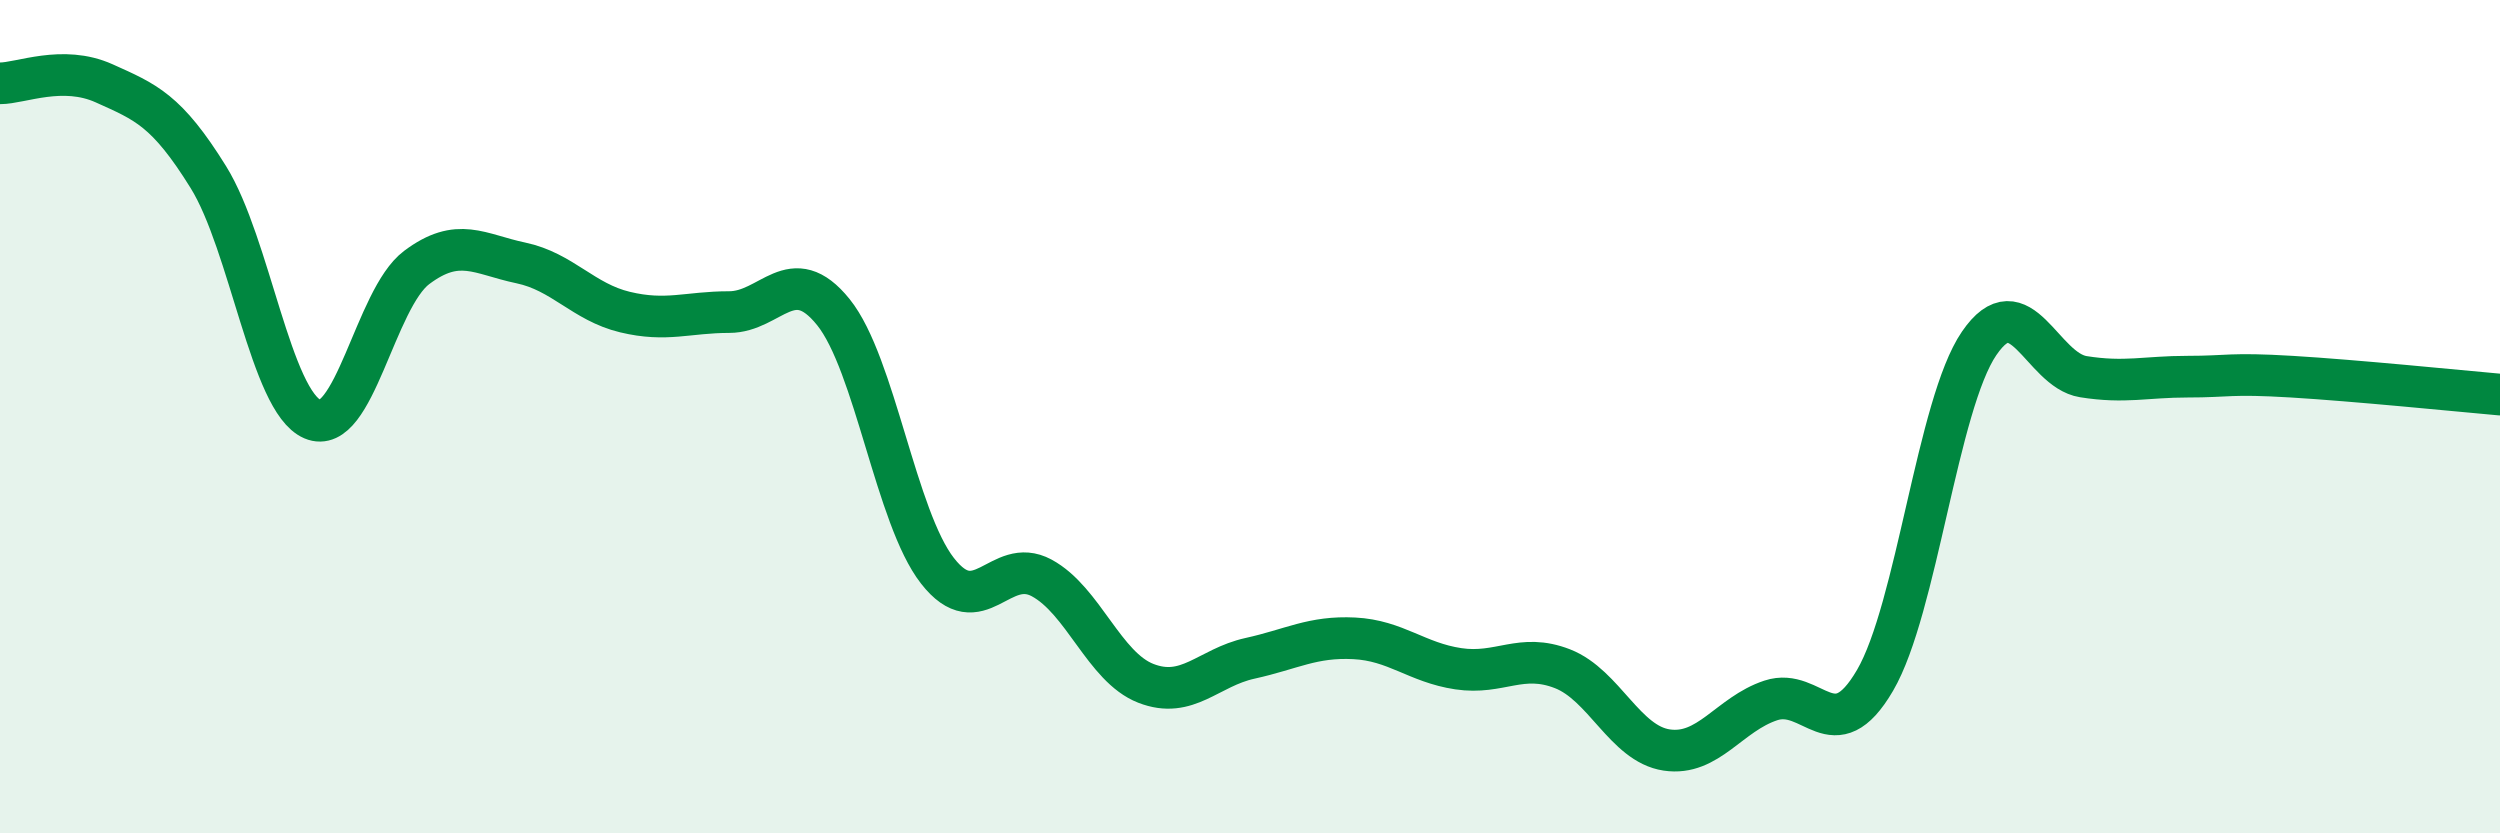
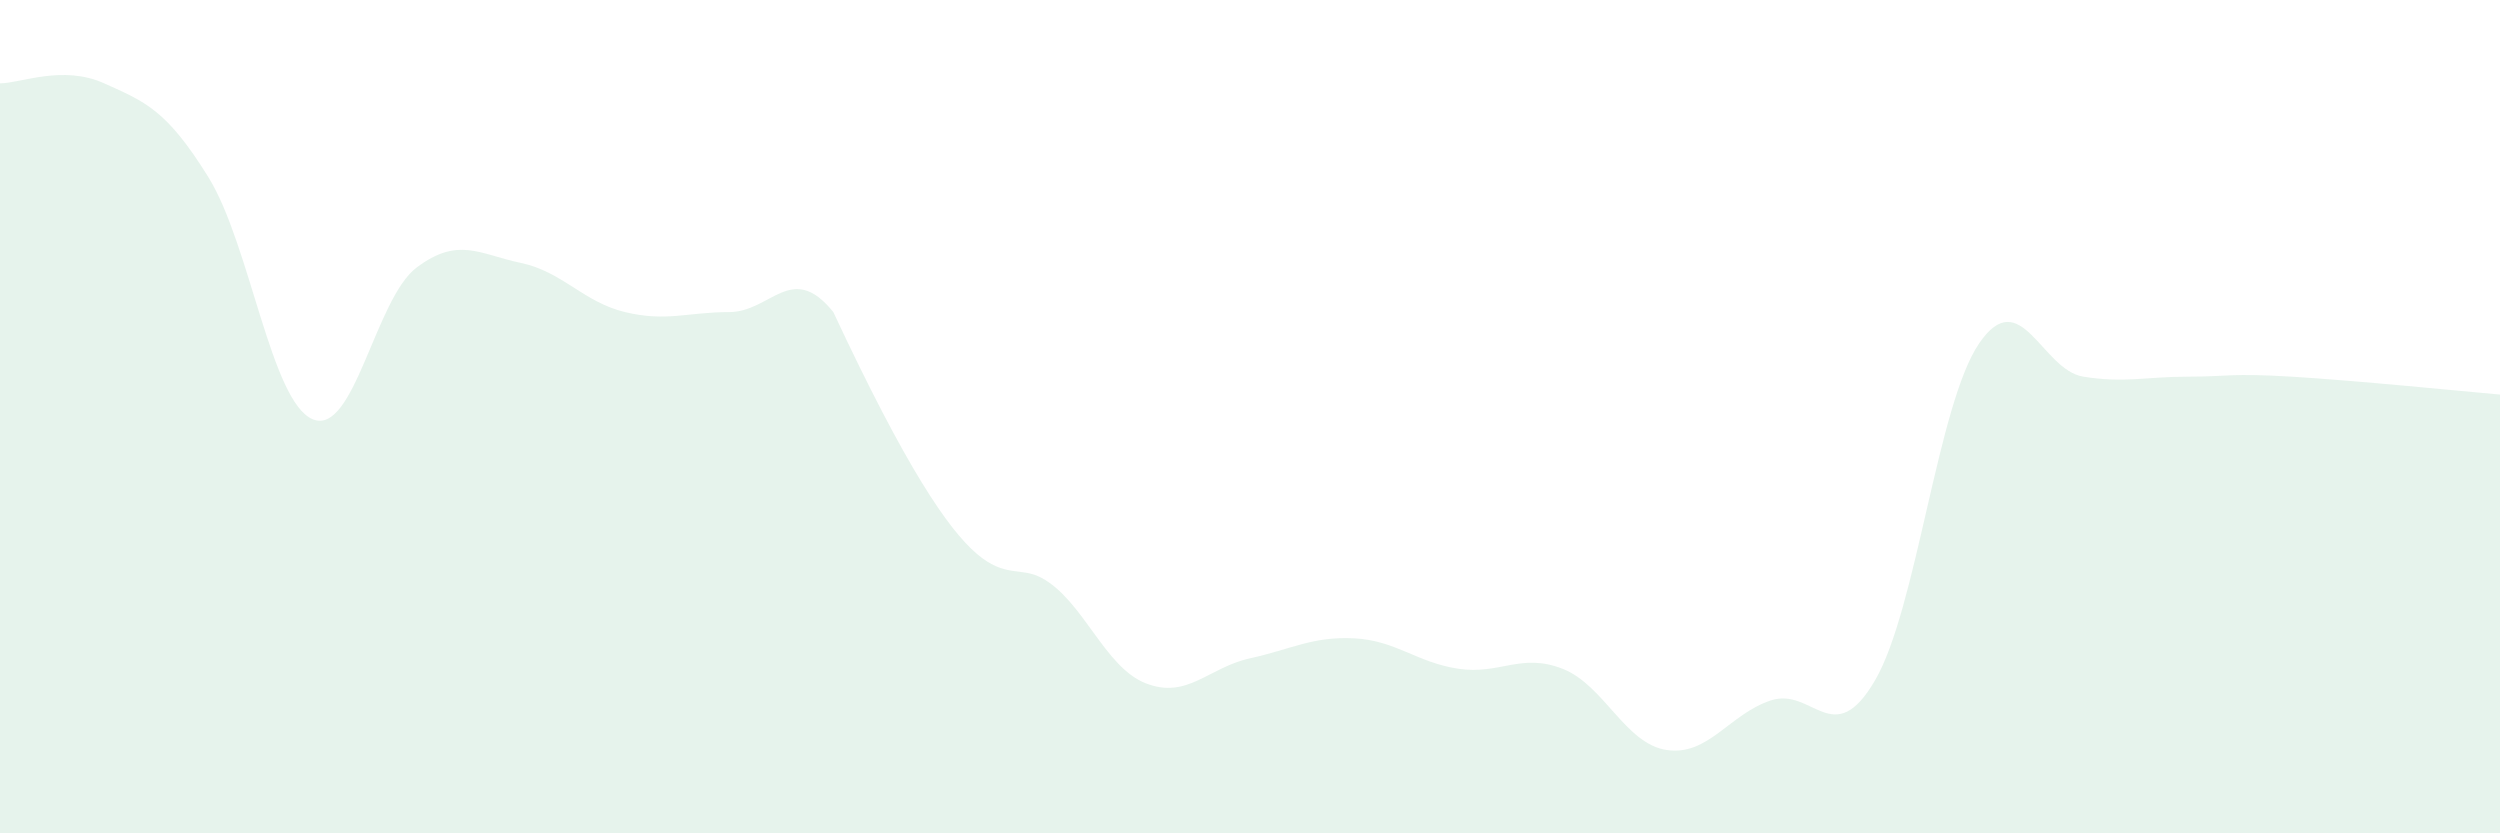
<svg xmlns="http://www.w3.org/2000/svg" width="60" height="20" viewBox="0 0 60 20">
-   <path d="M 0,2 C 0.5,2 1.5,1.55 2.5,2 C 3.5,2.45 4,2.64 5,4.25 C 6,5.86 6.5,9.63 7.5,10.06 C 8.5,10.49 9,7.17 10,6.42 C 11,5.67 11.5,6.1 12.5,6.31 C 13.5,6.52 14,7.25 15,7.49 C 16,7.73 16.5,7.49 17.5,7.49 C 18.5,7.49 19,6.25 20,7.49 C 21,8.73 21.5,12.42 22.5,13.7 C 23.5,14.98 24,13.33 25,13.87 C 26,14.41 26.5,16.01 27.5,16.4 C 28.5,16.79 29,16.02 30,15.8 C 31,15.58 31.5,15.27 32.5,15.32 C 33.5,15.37 34,15.9 35,16.05 C 36,16.2 36.5,15.66 37.5,16.05 C 38.5,16.44 39,17.85 40,18 C 41,18.15 41.5,17.14 42.5,16.81 C 43.5,16.48 44,18.04 45,16.33 C 46,14.62 46.5,9.7 47.5,8.24 C 48.5,6.78 49,8.88 50,9.04 C 51,9.2 51.5,9.04 52.5,9.04 C 53.5,9.04 53.5,8.95 55,9.04 C 56.5,9.13 59,9.38 60,9.47L60 20L0 20Z" fill="#008740" opacity="0.1" stroke-linecap="round" stroke-linejoin="round" />
-   <path d="M 0,2 C 0.5,2 1.5,1.55 2.5,2 C 3.5,2.45 4,2.64 5,4.25 C 6,5.86 6.5,9.63 7.5,10.06 C 8.5,10.49 9,7.17 10,6.42 C 11,5.67 11.5,6.1 12.5,6.31 C 13.5,6.52 14,7.25 15,7.49 C 16,7.73 16.5,7.49 17.5,7.49 C 18.5,7.49 19,6.25 20,7.49 C 21,8.73 21.5,12.42 22.5,13.7 C 23.5,14.98 24,13.33 25,13.87 C 26,14.41 26.5,16.01 27.5,16.4 C 28.5,16.79 29,16.02 30,15.8 C 31,15.58 31.5,15.27 32.5,15.32 C 33.5,15.37 34,15.9 35,16.05 C 36,16.2 36.5,15.66 37.5,16.05 C 38.5,16.44 39,17.85 40,18 C 41,18.15 41.5,17.14 42.5,16.81 C 43.5,16.48 44,18.04 45,16.33 C 46,14.62 46.5,9.7 47.5,8.24 C 48.5,6.78 49,8.88 50,9.04 C 51,9.2 51.5,9.04 52.5,9.04 C 53.5,9.04 53.5,8.95 55,9.04 C 56.5,9.13 59,9.38 60,9.47" stroke="#008740" stroke-width="1" fill="none" stroke-linecap="round" stroke-linejoin="round" />
+   <path d="M 0,2 C 0.5,2 1.5,1.55 2.5,2 C 3.5,2.45 4,2.64 5,4.25 C 6,5.86 6.5,9.63 7.5,10.06 C 8.5,10.49 9,7.17 10,6.42 C 11,5.67 11.5,6.1 12.5,6.31 C 13.5,6.52 14,7.25 15,7.49 C 16,7.73 16.5,7.49 17.5,7.49 C 18.5,7.49 19,6.25 20,7.49 C 23.5,14.98 24,13.33 25,13.87 C 26,14.41 26.5,16.01 27.5,16.4 C 28.5,16.79 29,16.02 30,15.8 C 31,15.58 31.5,15.27 32.5,15.32 C 33.5,15.37 34,15.9 35,16.05 C 36,16.2 36.5,15.66 37.5,16.05 C 38.5,16.44 39,17.85 40,18 C 41,18.15 41.5,17.14 42.5,16.81 C 43.5,16.48 44,18.04 45,16.33 C 46,14.62 46.5,9.7 47.5,8.24 C 48.5,6.78 49,8.88 50,9.04 C 51,9.2 51.5,9.04 52.5,9.04 C 53.5,9.04 53.5,8.95 55,9.04 C 56.5,9.13 59,9.38 60,9.47L60 20L0 20Z" fill="#008740" opacity="0.1" stroke-linecap="round" stroke-linejoin="round" />
</svg>